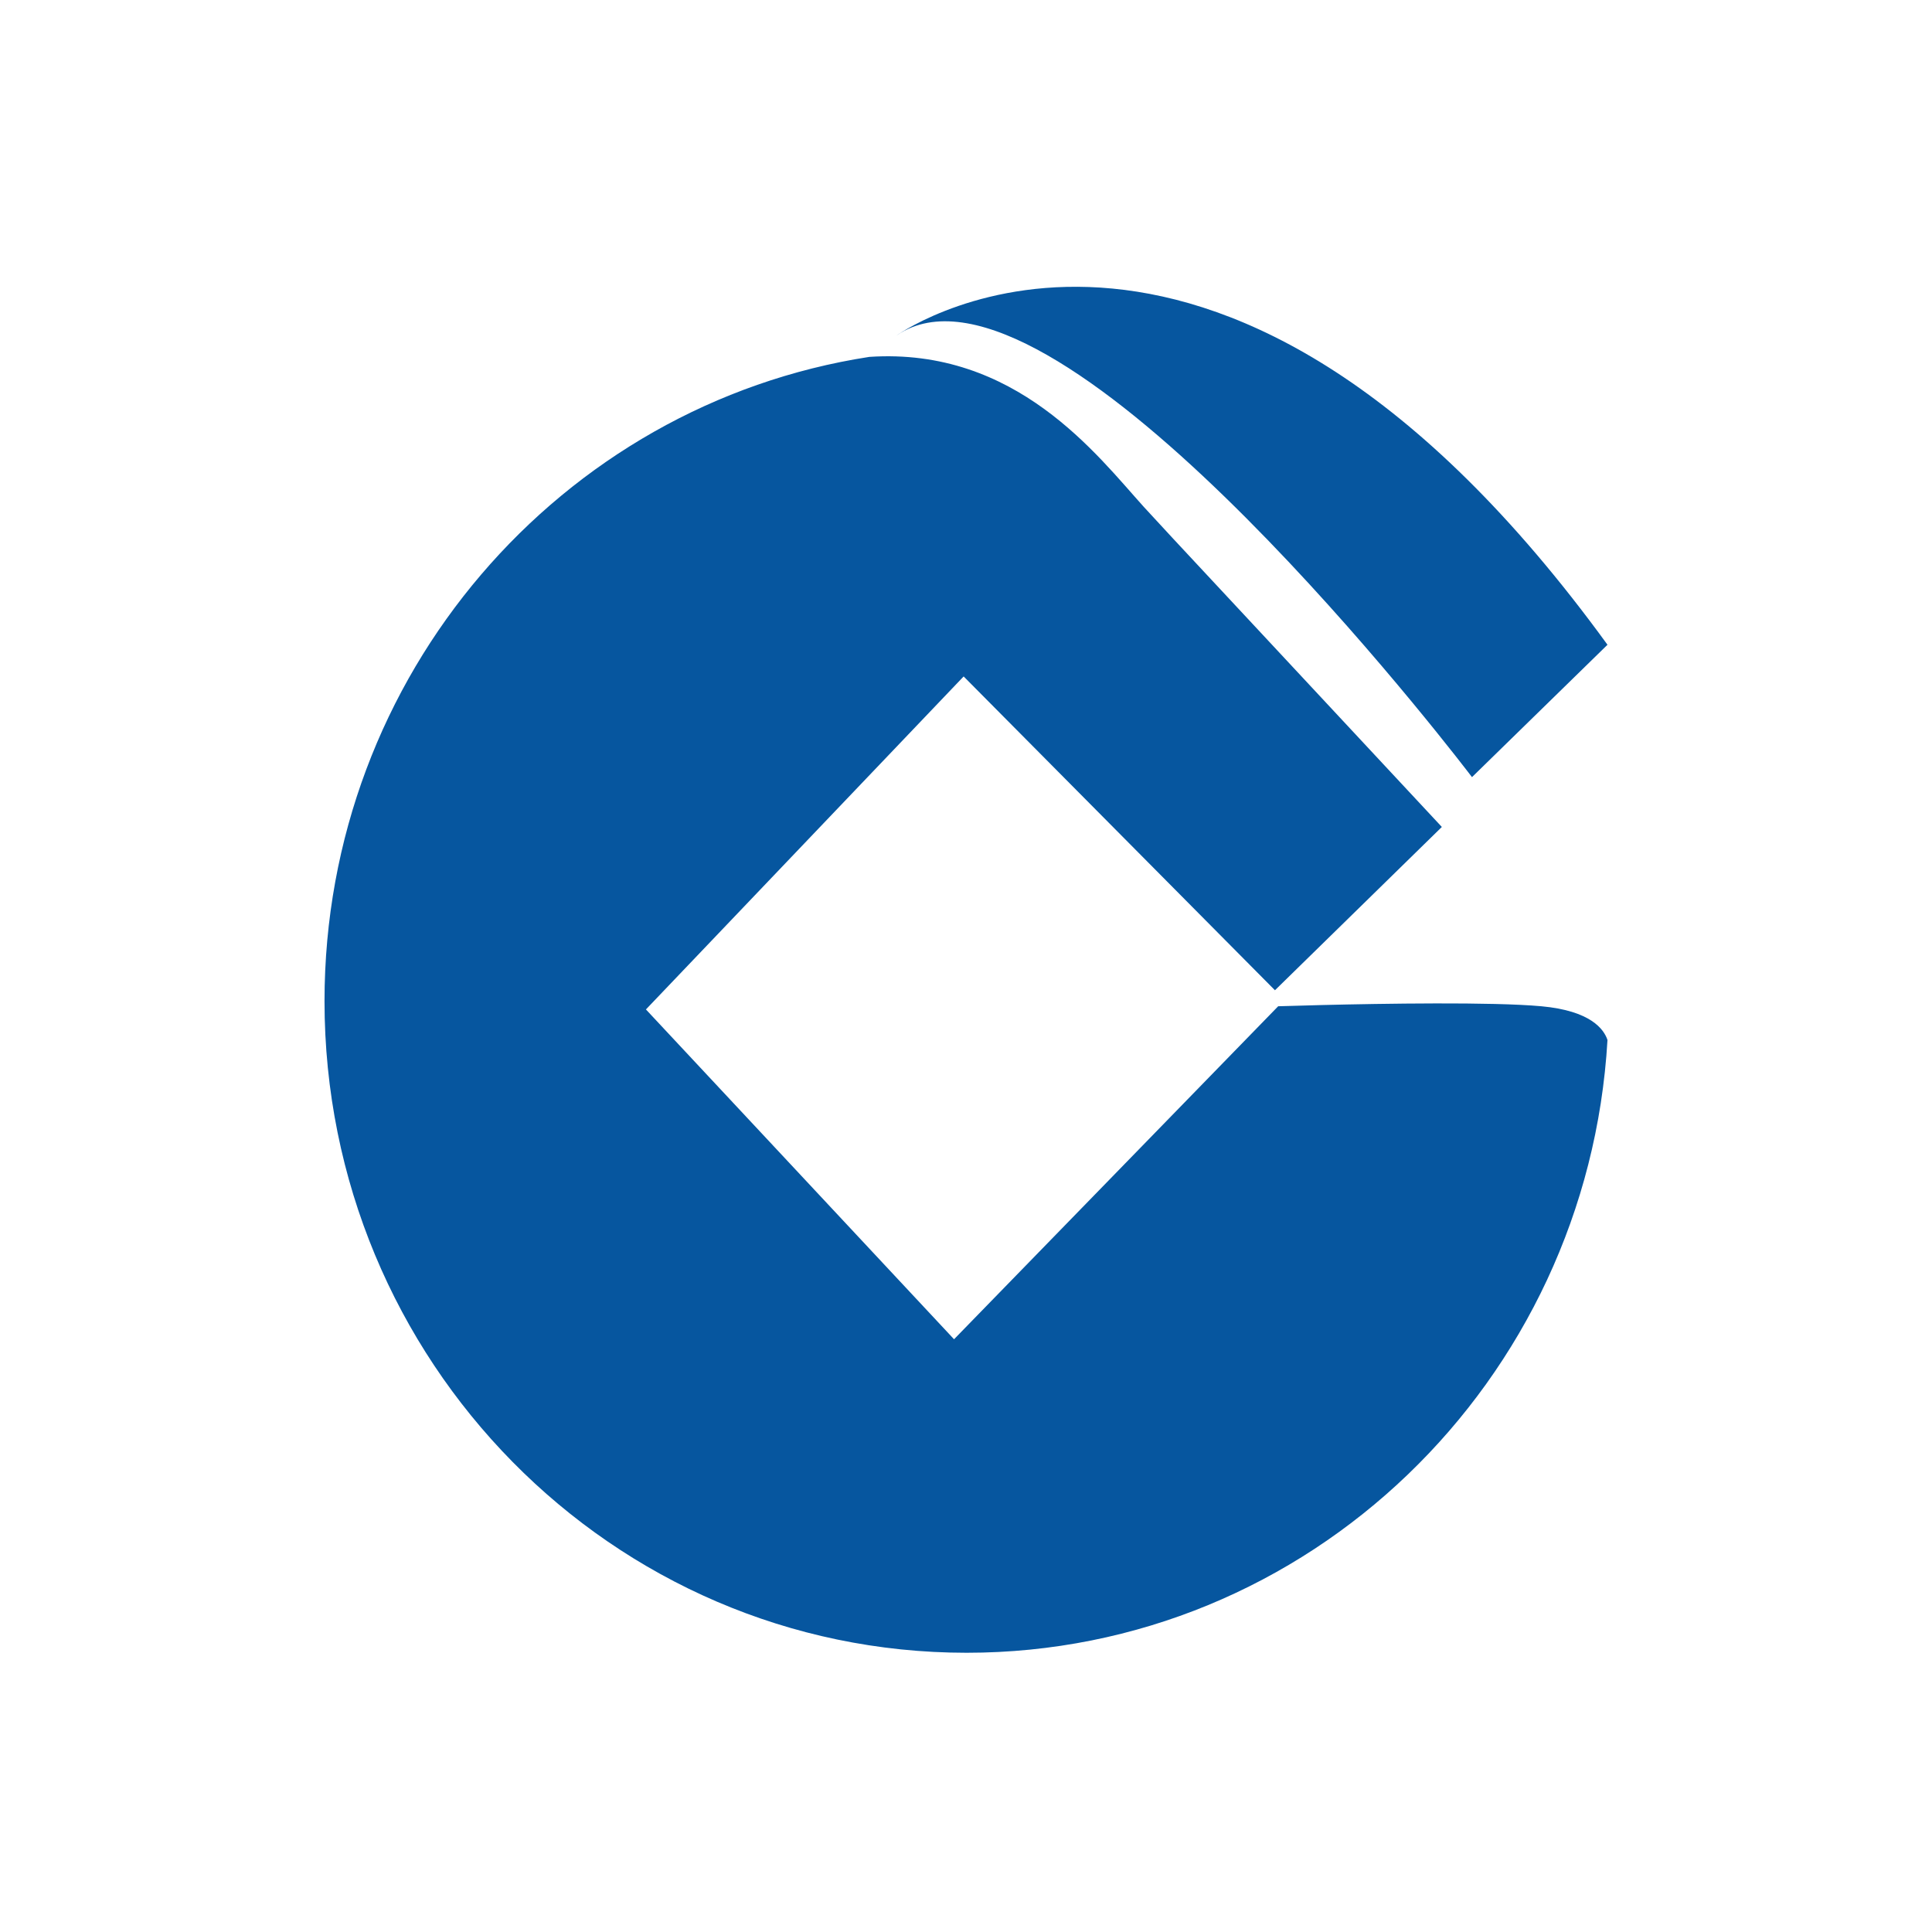
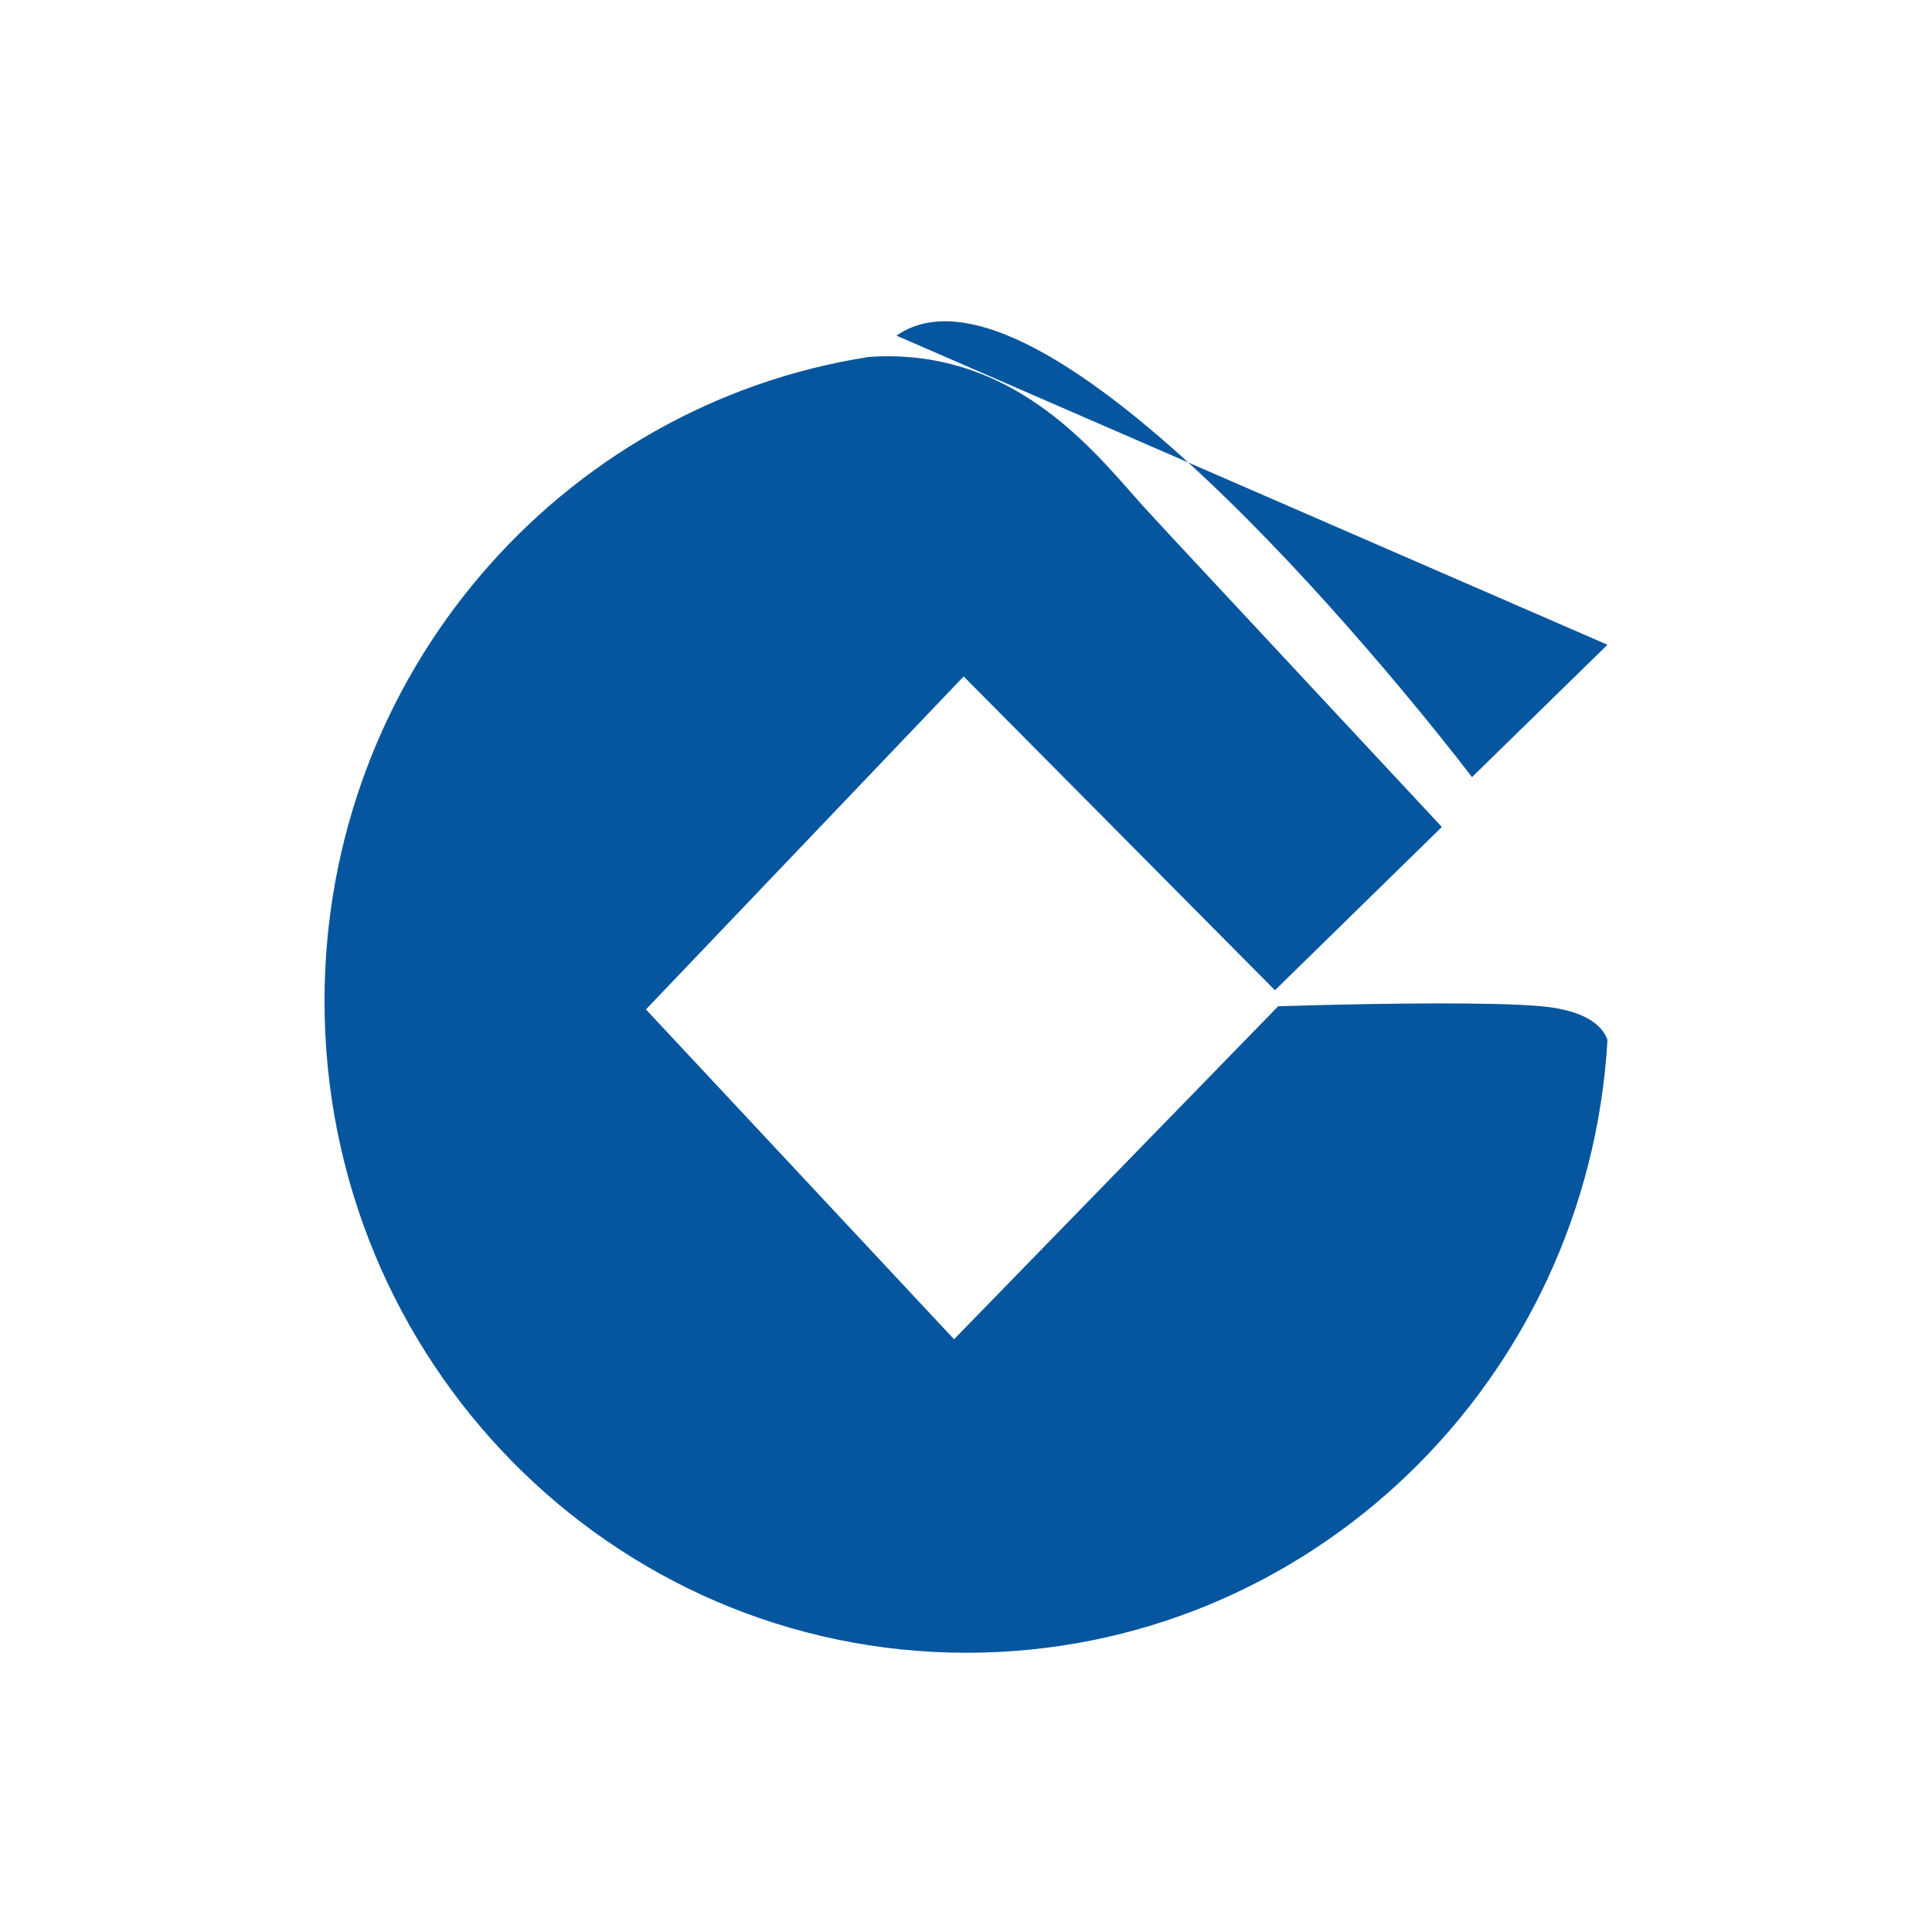
<svg xmlns="http://www.w3.org/2000/svg" width="128" height="128" viewBox="0 0 128 128" fill="none">
-   <path d="M57.587 23.645C67.319 22.995 72.695 30.171 75.779 33.581L77.724 35.687L95.526 54.788L84.469 65.607L63.844 44.816L42.795 66.878L63.208 88.729L84.683 66.667L87.565 66.587C91.61 66.489 98.844 66.37 102.117 66.667C105.385 66.964 106.266 68.19 106.5 68.904C105.185 91.549 86.683 109.5 64.041 109.5C40.544 109.5 21.5 90.17 21.5 66.326C21.5 44.708 37.155 26.801 57.587 23.646V23.645ZM106.5 42.717L97.523 51.487L97.234 51.11C94.294 47.301 69.74 16.057 59.683 22.046L59.389 22.234C60.212 21.661 81.028 7.67 106.5 42.717Z" fill="#06569F" />
+   <path d="M57.587 23.645C67.319 22.995 72.695 30.171 75.779 33.581L77.724 35.687L95.526 54.788L84.469 65.607L63.844 44.816L42.795 66.878L63.208 88.729L84.683 66.667L87.565 66.587C91.61 66.489 98.844 66.37 102.117 66.667C105.385 66.964 106.266 68.19 106.5 68.904C105.185 91.549 86.683 109.5 64.041 109.5C40.544 109.5 21.5 90.17 21.5 66.326C21.5 44.708 37.155 26.801 57.587 23.646V23.645ZM106.5 42.717L97.523 51.487L97.234 51.11C94.294 47.301 69.74 16.057 59.683 22.046L59.389 22.234Z" fill="#06569F" />
</svg>